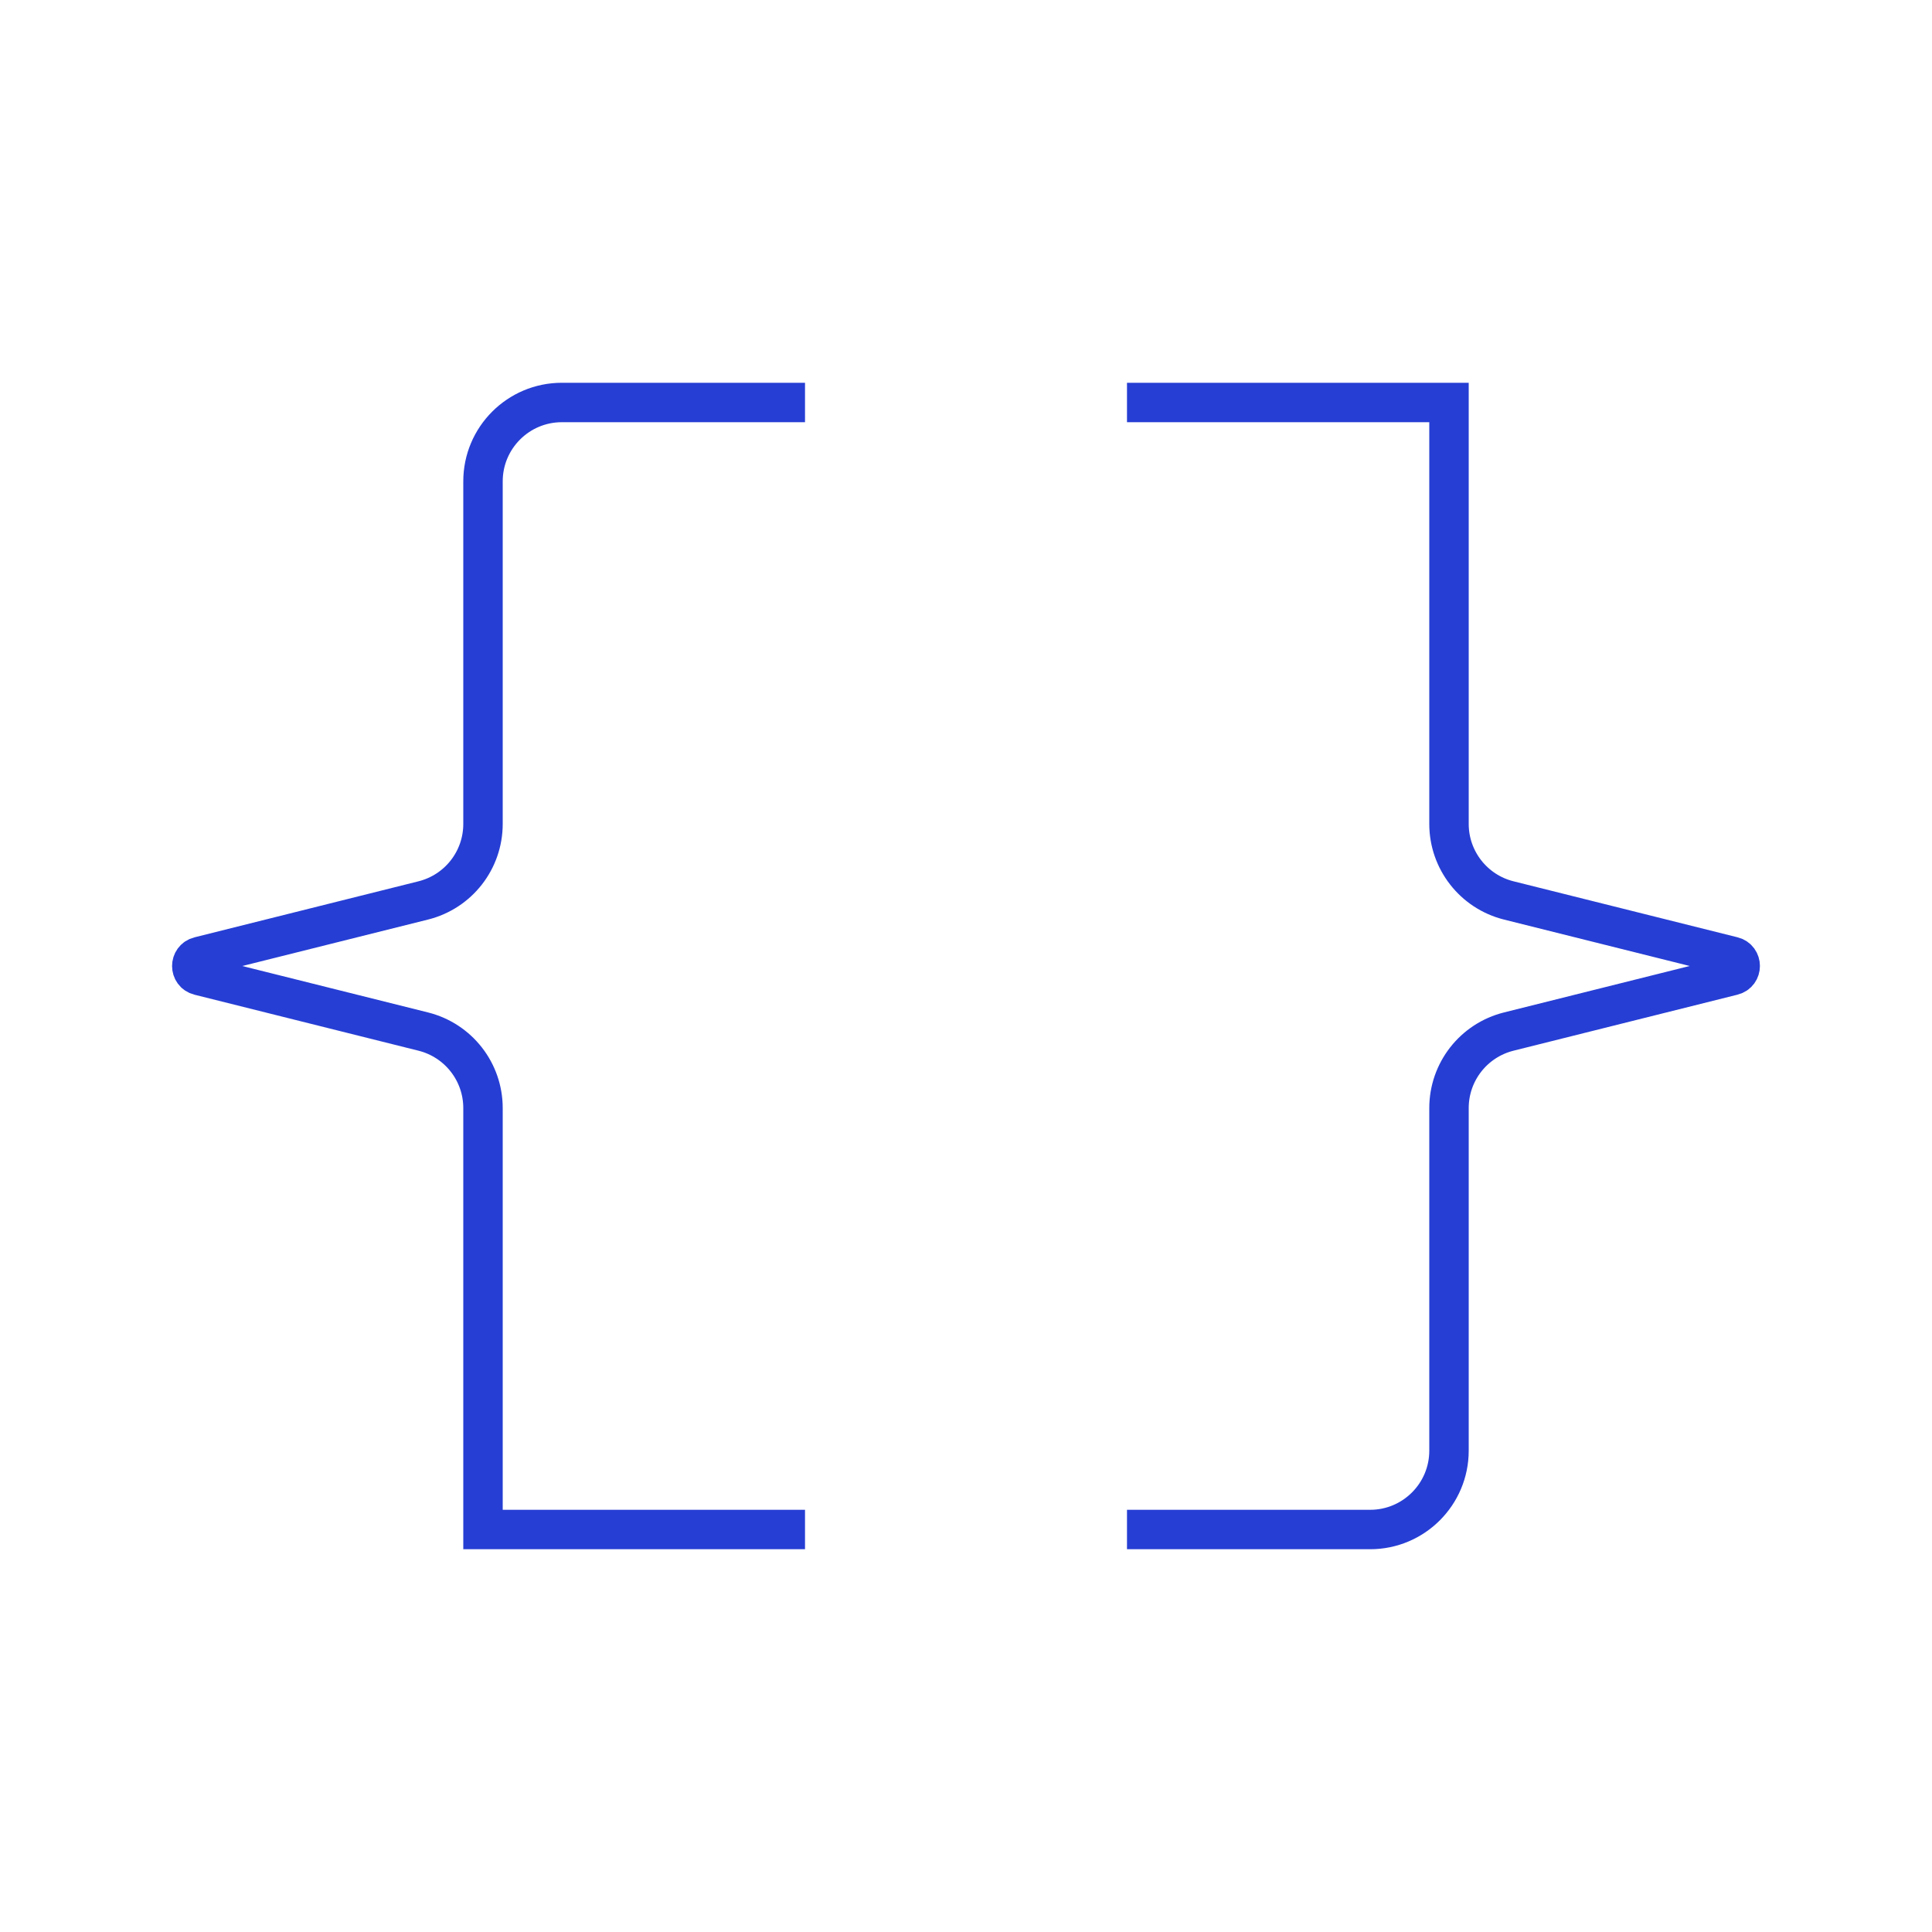
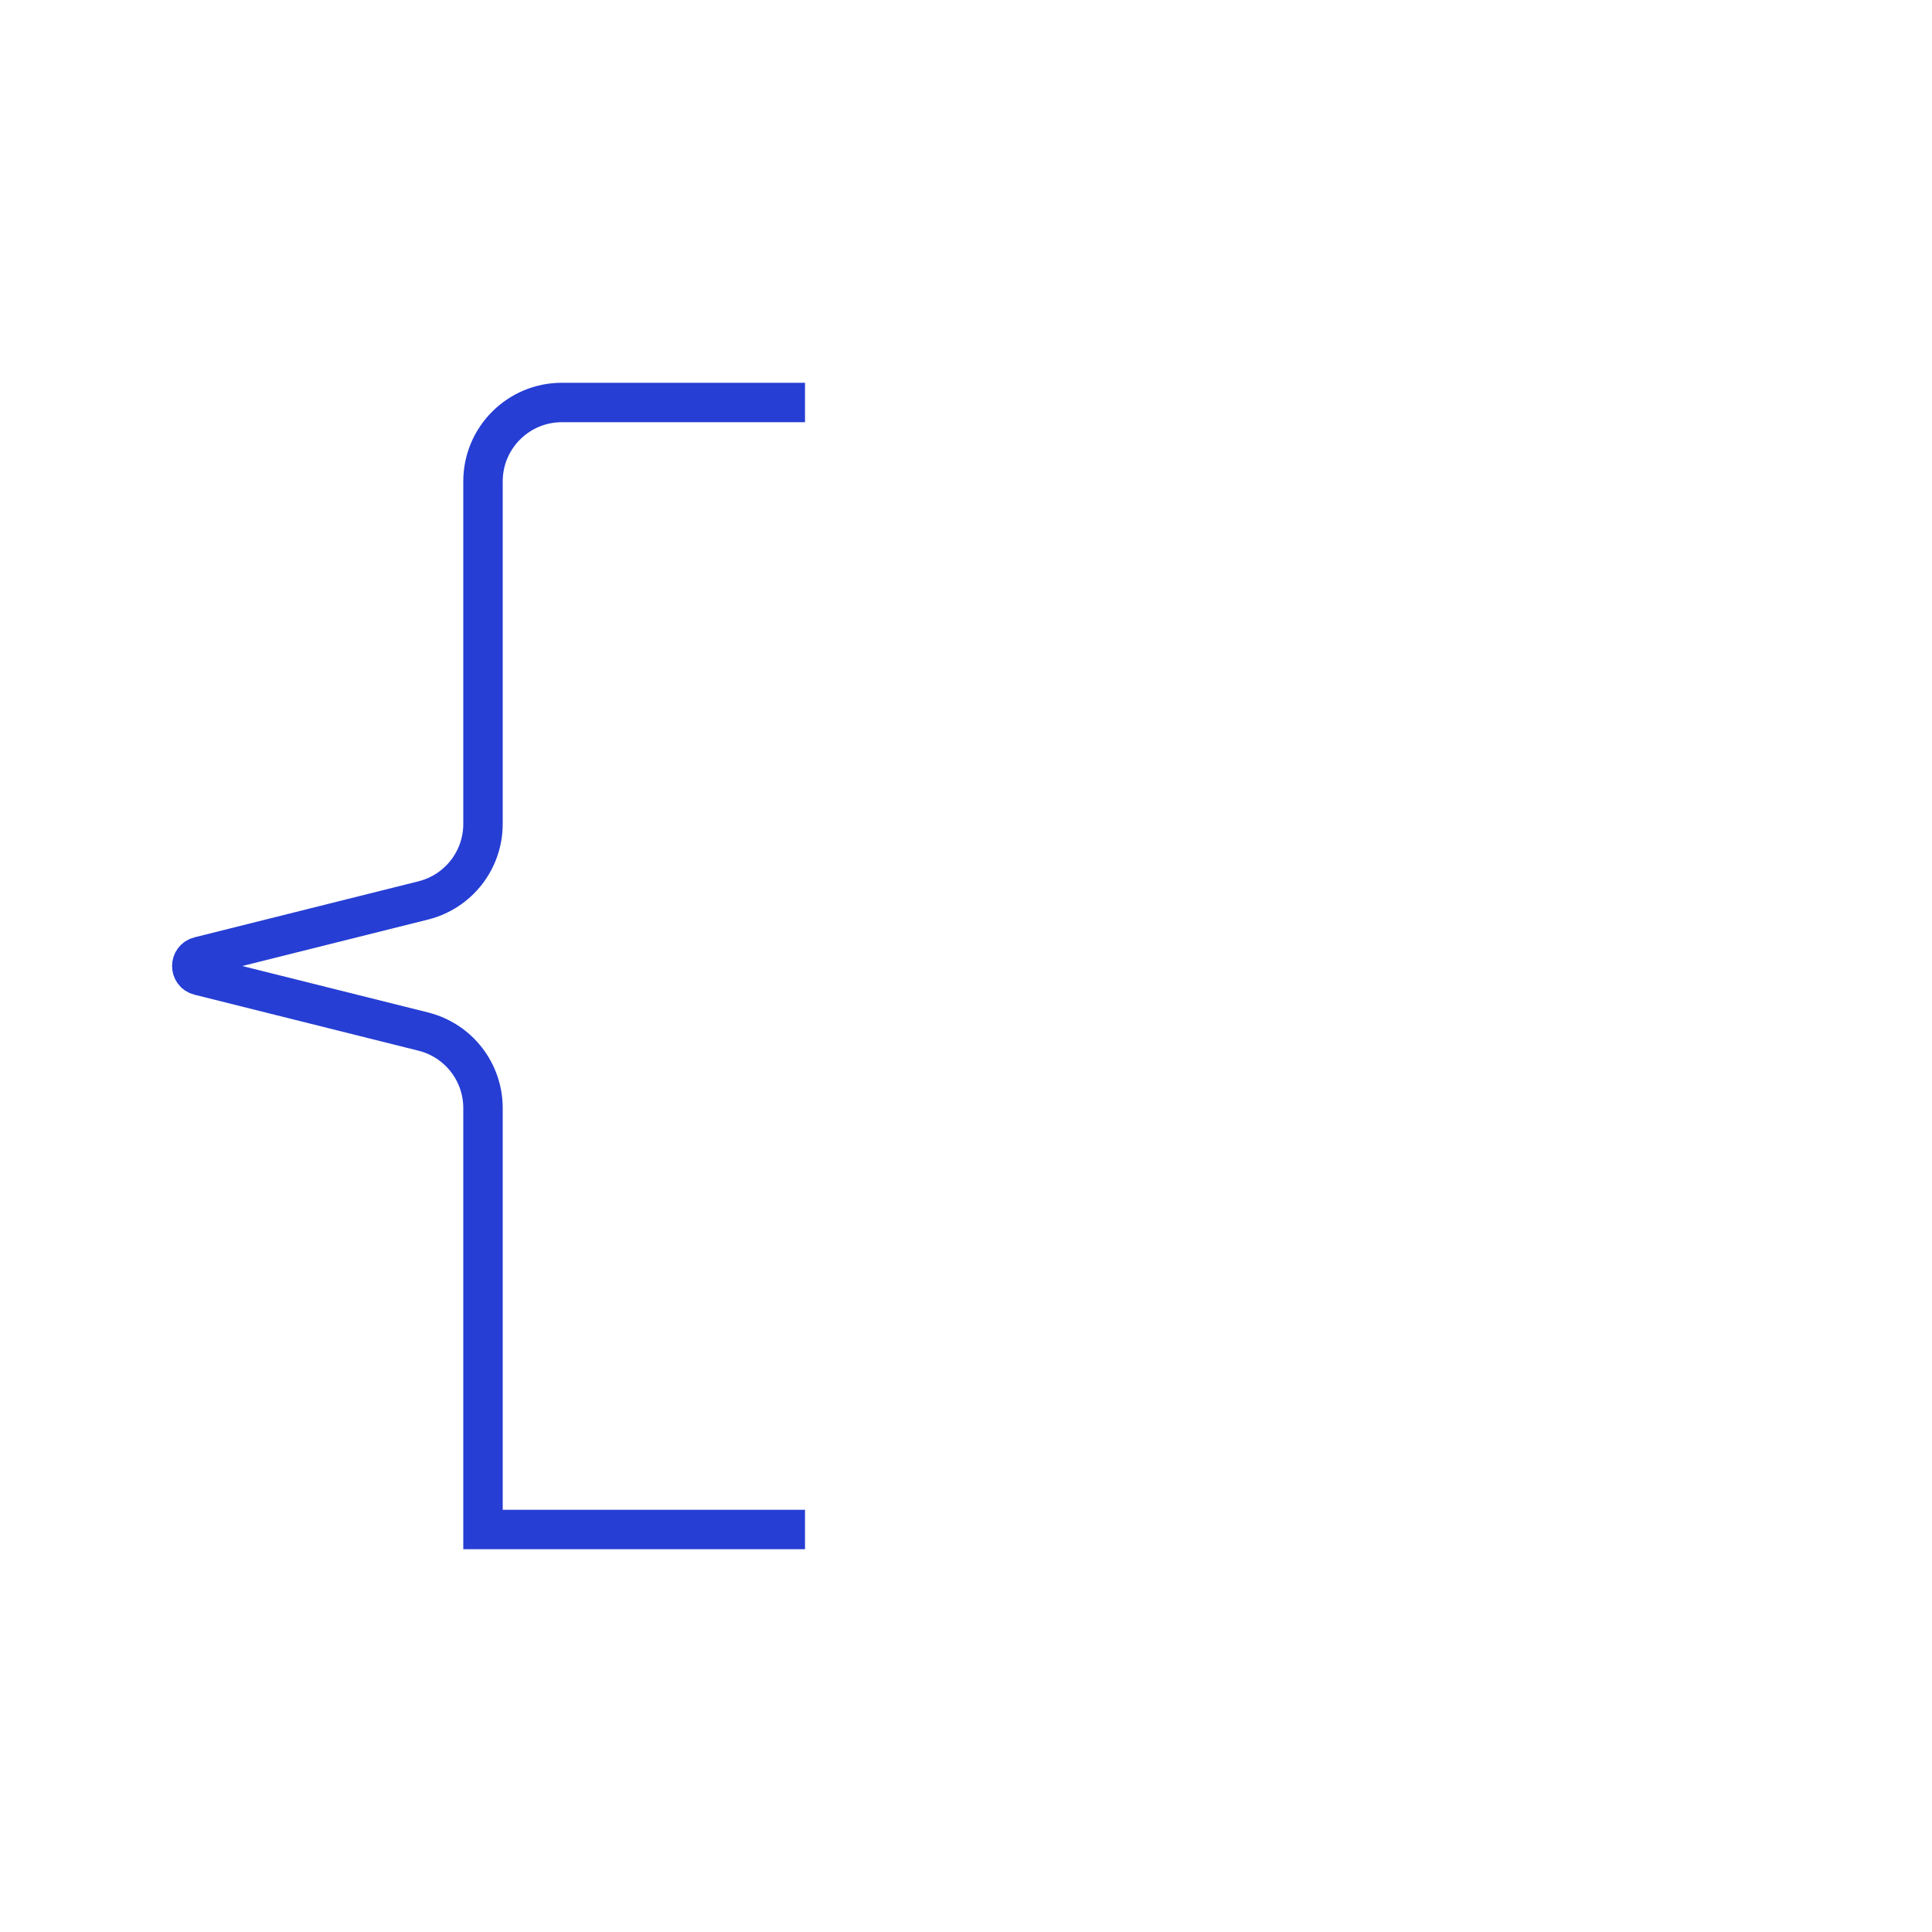
<svg xmlns="http://www.w3.org/2000/svg" viewBox="0 0 49 49" fill="none">
-   <path d="M28.583 38.792H34.75C35.854 38.792 36.75 37.896 36.75 36.792V28.103C36.75 27.185 37.374 26.386 38.265 26.163L43.946 24.742C44.199 24.679 44.199 24.32 43.946 24.257L38.265 22.837C37.374 22.614 36.75 21.814 36.75 20.897V10.208H28.583" stroke="#263ED4" />
  <path d="M20.417 10.208H14.25C13.146 10.208 12.25 11.104 12.25 12.208V20.897C12.25 21.815 11.626 22.614 10.735 22.837L5.054 24.258C4.801 24.321 4.801 24.68 5.054 24.743L10.735 26.163C11.626 26.386 12.25 27.186 12.25 28.103V38.792H20.417" stroke="#263ED4" />
</svg>